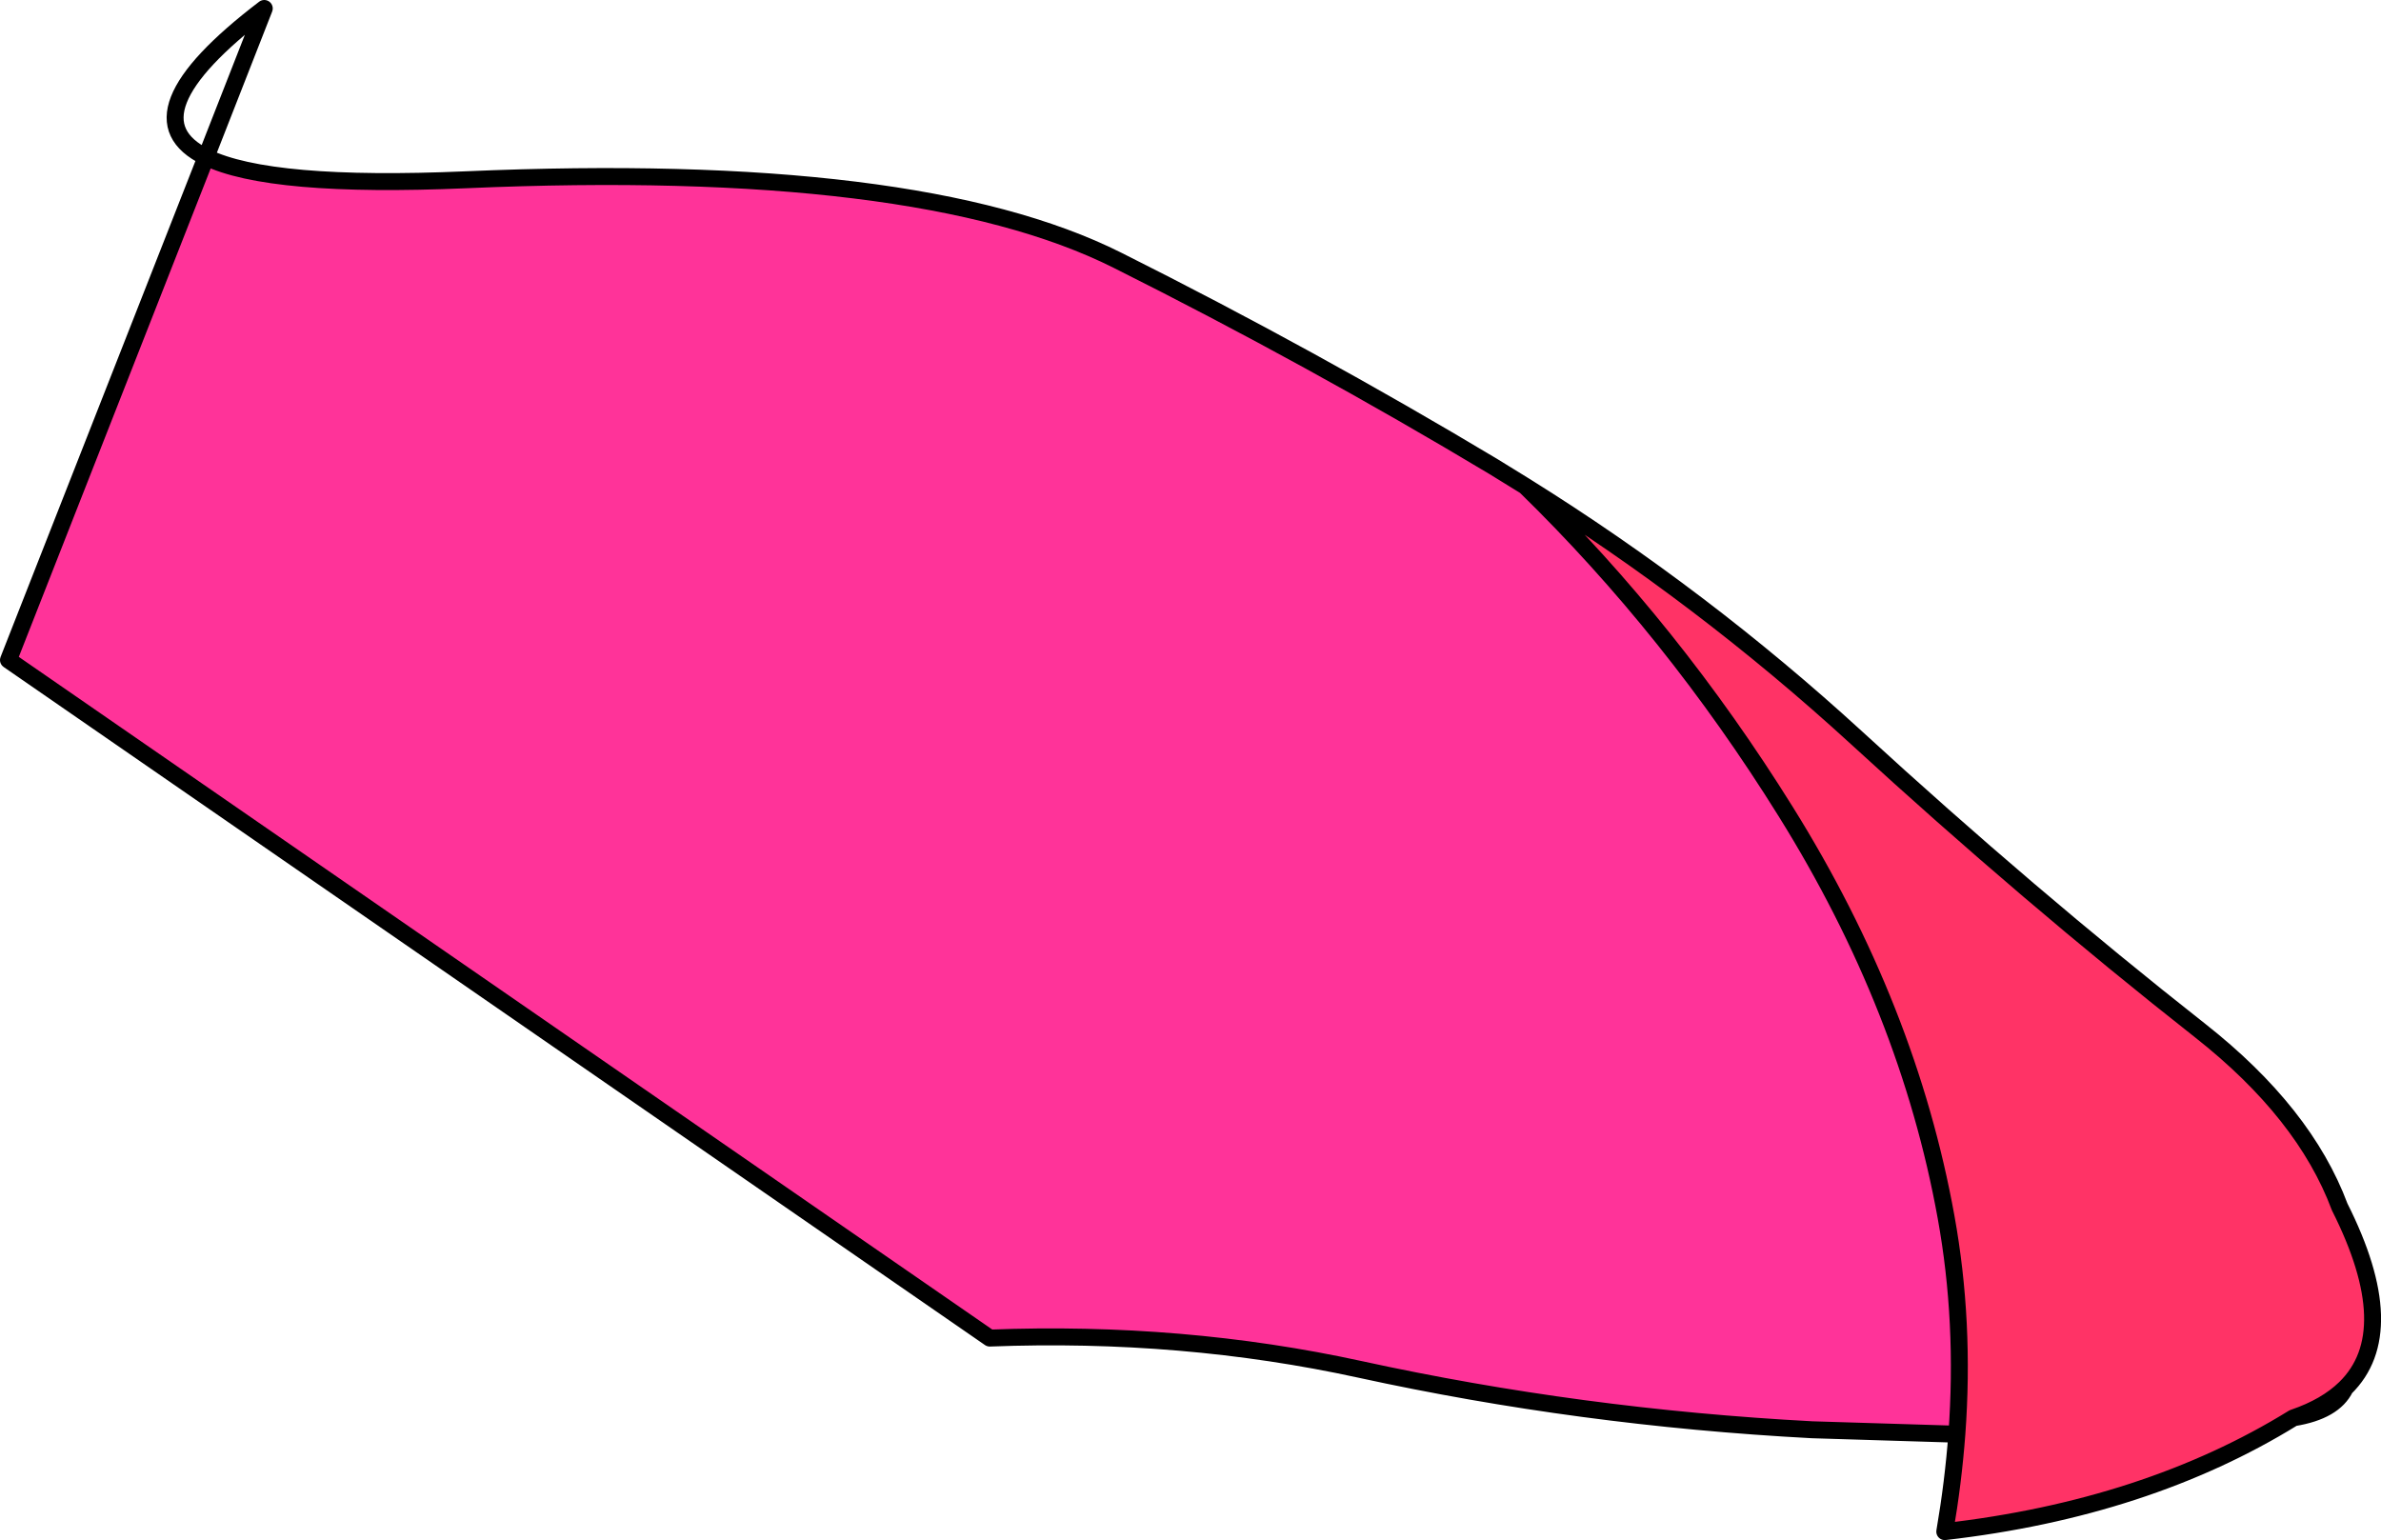
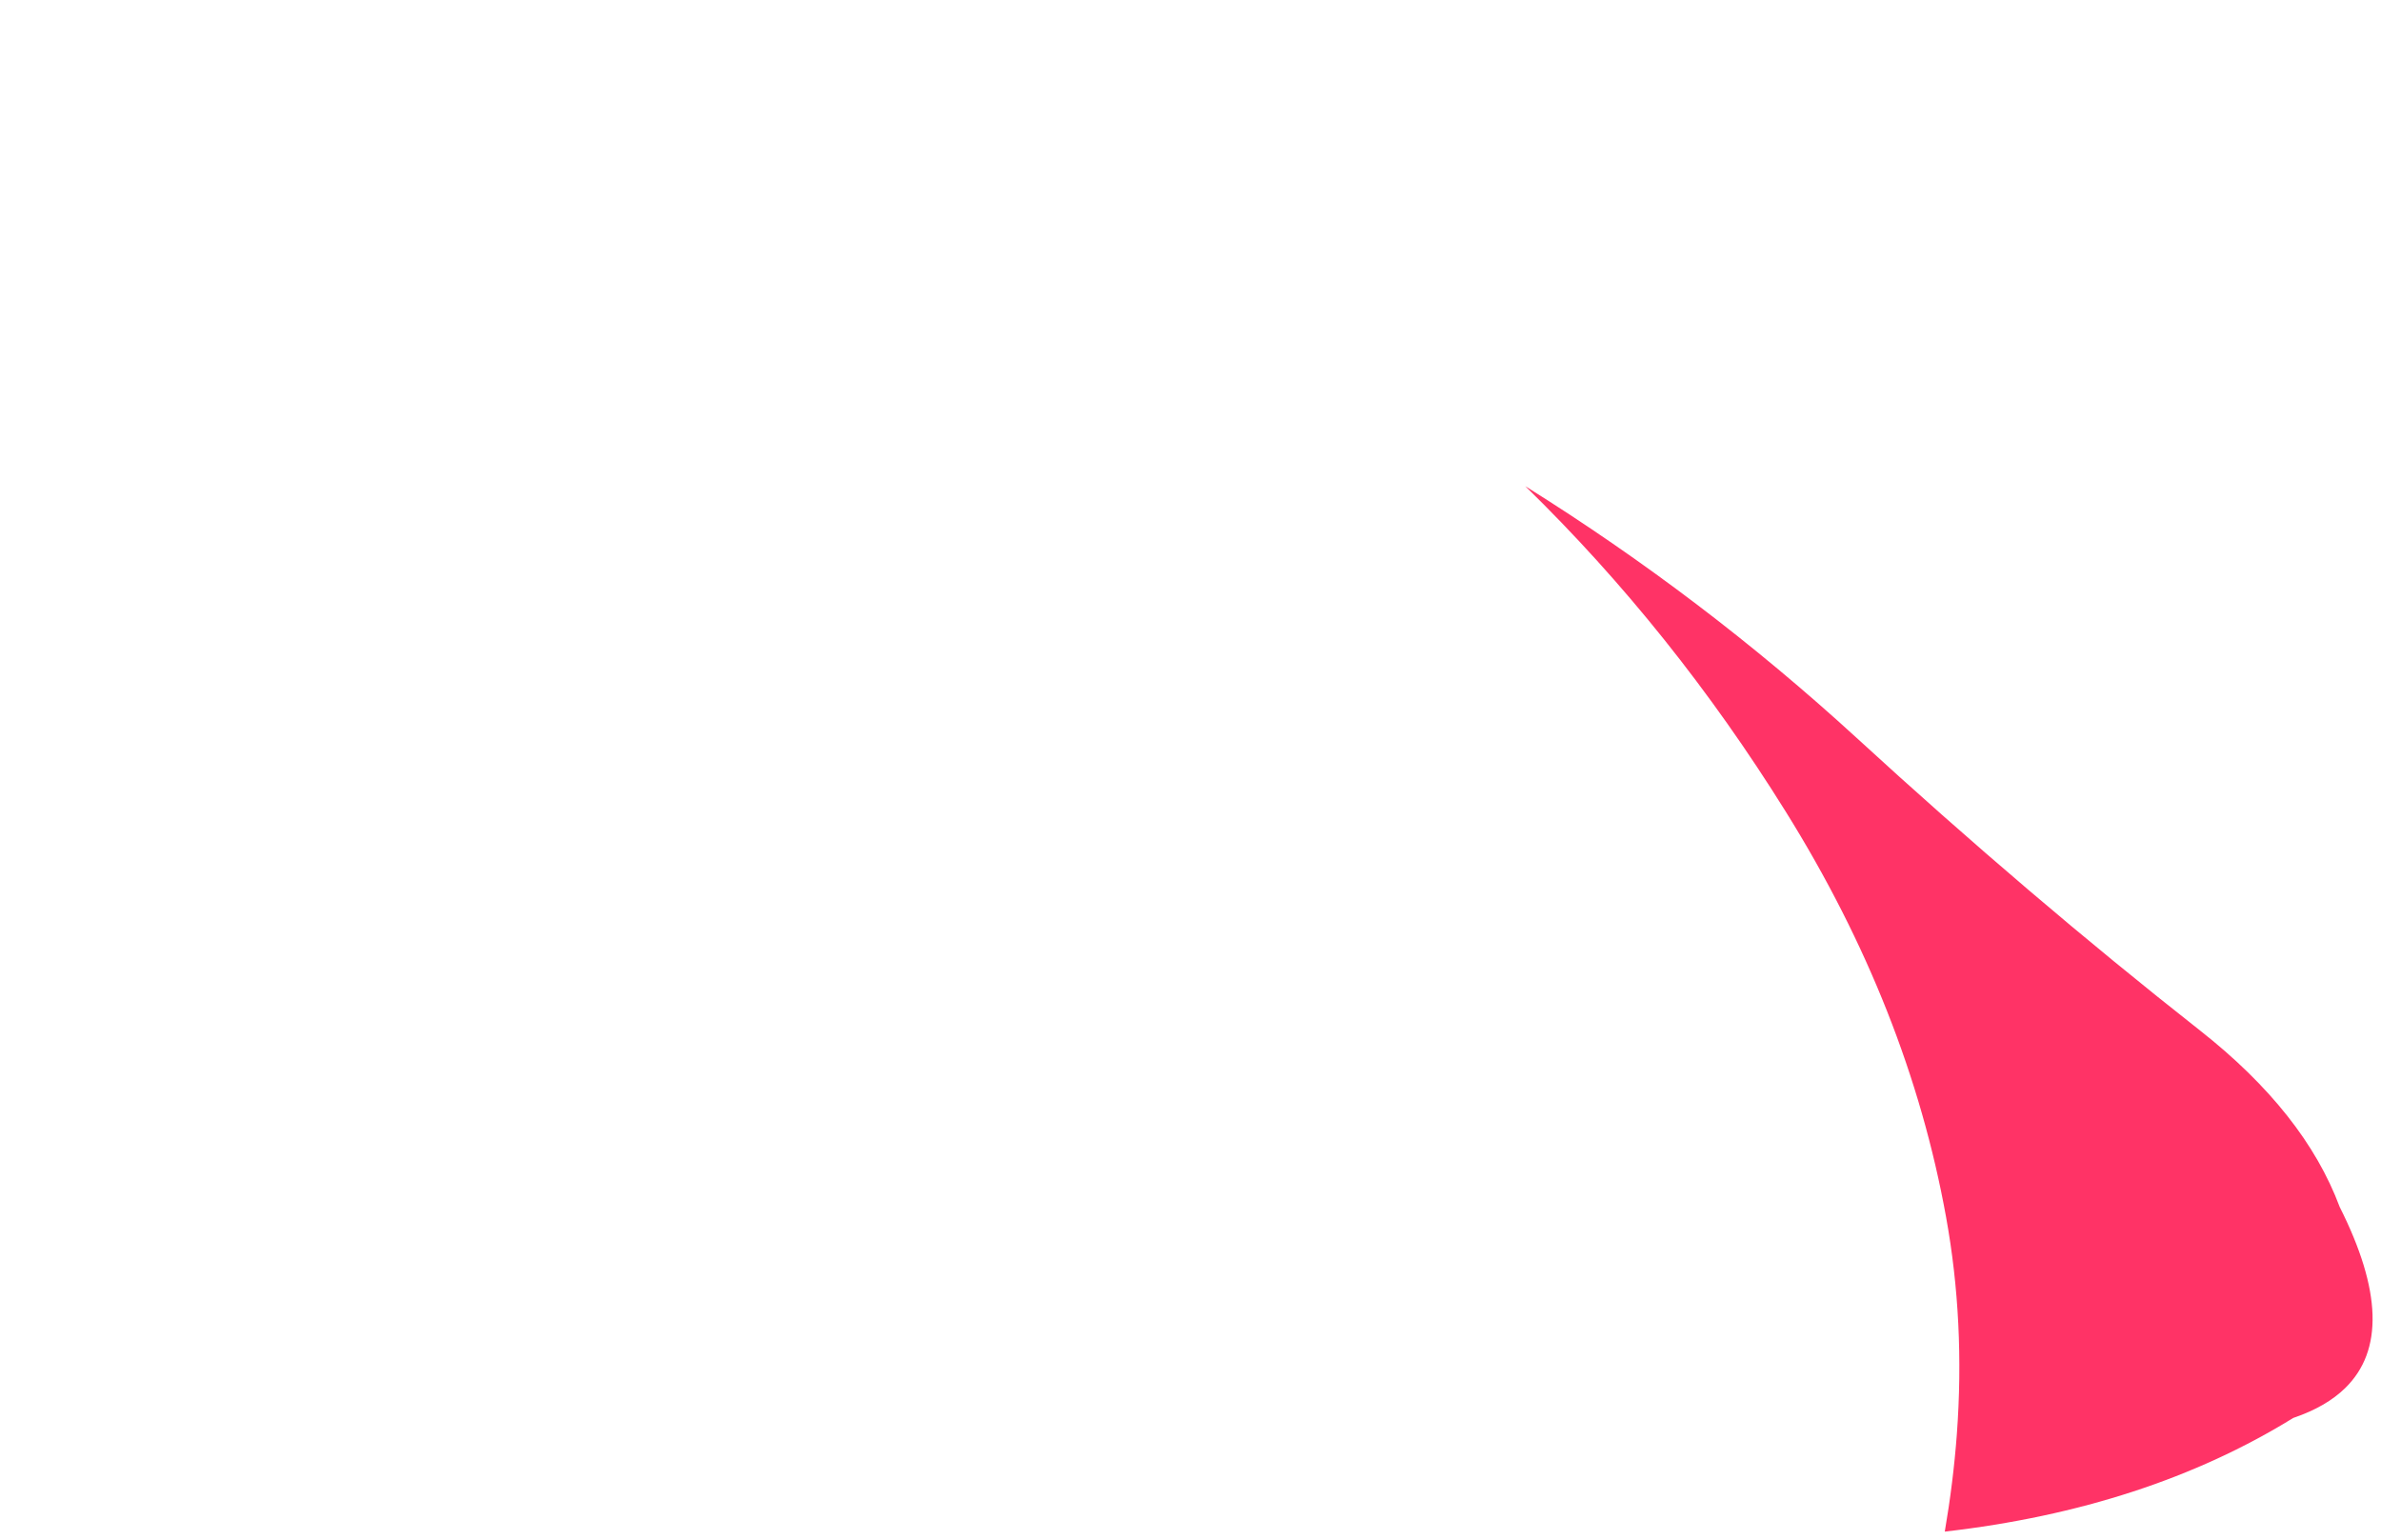
<svg xmlns="http://www.w3.org/2000/svg" height="363.65px" width="562.2px">
  <g transform="matrix(1.0, 0.0, 0.0, 1.0, -148.8, -97.9)">
    <path d="M508.95 212.7 Q550.85 238.85 587.15 272.1 627.75 309.35 668.3 341.25 692.95 360.65 701.25 382.9 716.1 412.4 702.55 425.65 698.05 430.05 690.45 432.65 L690.3 432.7 Q655.65 454.1 608.0 459.55 610.0 447.9 610.85 436.55 612.8 410.05 608.3 385.25 599.4 336.0 570.45 289.55 543.7 246.6 508.95 212.7" fill="#ff3366" fill-rule="evenodd" stroke="none" />
-     <path d="M610.85 436.55 L576.65 435.5 Q521.95 432.6 469.95 421.25 428.05 412.1 382.5 413.85 L150.8 253.75 197.45 135.0 Q212.5 142.35 258.8 140.35 365.5 135.7 412.65 159.35 458.45 182.3 501.4 208.05 L508.95 212.7 Q543.7 246.6 570.45 289.55 599.4 336.0 608.3 385.25 612.8 410.05 610.85 436.55" fill="#ff3399" fill-rule="evenodd" stroke="none" />
-     <path d="M508.95 212.7 Q550.85 238.85 587.15 272.1 627.75 309.35 668.3 341.25 692.95 360.65 701.25 382.9 716.1 412.4 702.55 425.65 699.9 431.1 690.45 432.65 L690.3 432.7 Q655.65 454.1 608.0 459.55 610.0 447.9 610.85 436.55 L576.65 435.5 Q521.95 432.6 469.95 421.25 428.05 412.1 382.5 413.85 L150.8 253.75 197.45 135.0 Q177.75 125.4 211.2 99.9 L197.45 135.0 Q212.5 142.35 258.8 140.35 365.5 135.7 412.65 159.35 458.45 182.3 501.4 208.05 L508.95 212.7 Q543.7 246.6 570.45 289.55 599.4 336.0 608.3 385.25 612.8 410.05 610.85 436.55 M702.55 425.65 Q698.05 430.05 690.45 432.65" fill="none" stroke="#000000" stroke-linecap="round" stroke-linejoin="round" stroke-width="4.0" />
  </g>
</svg>